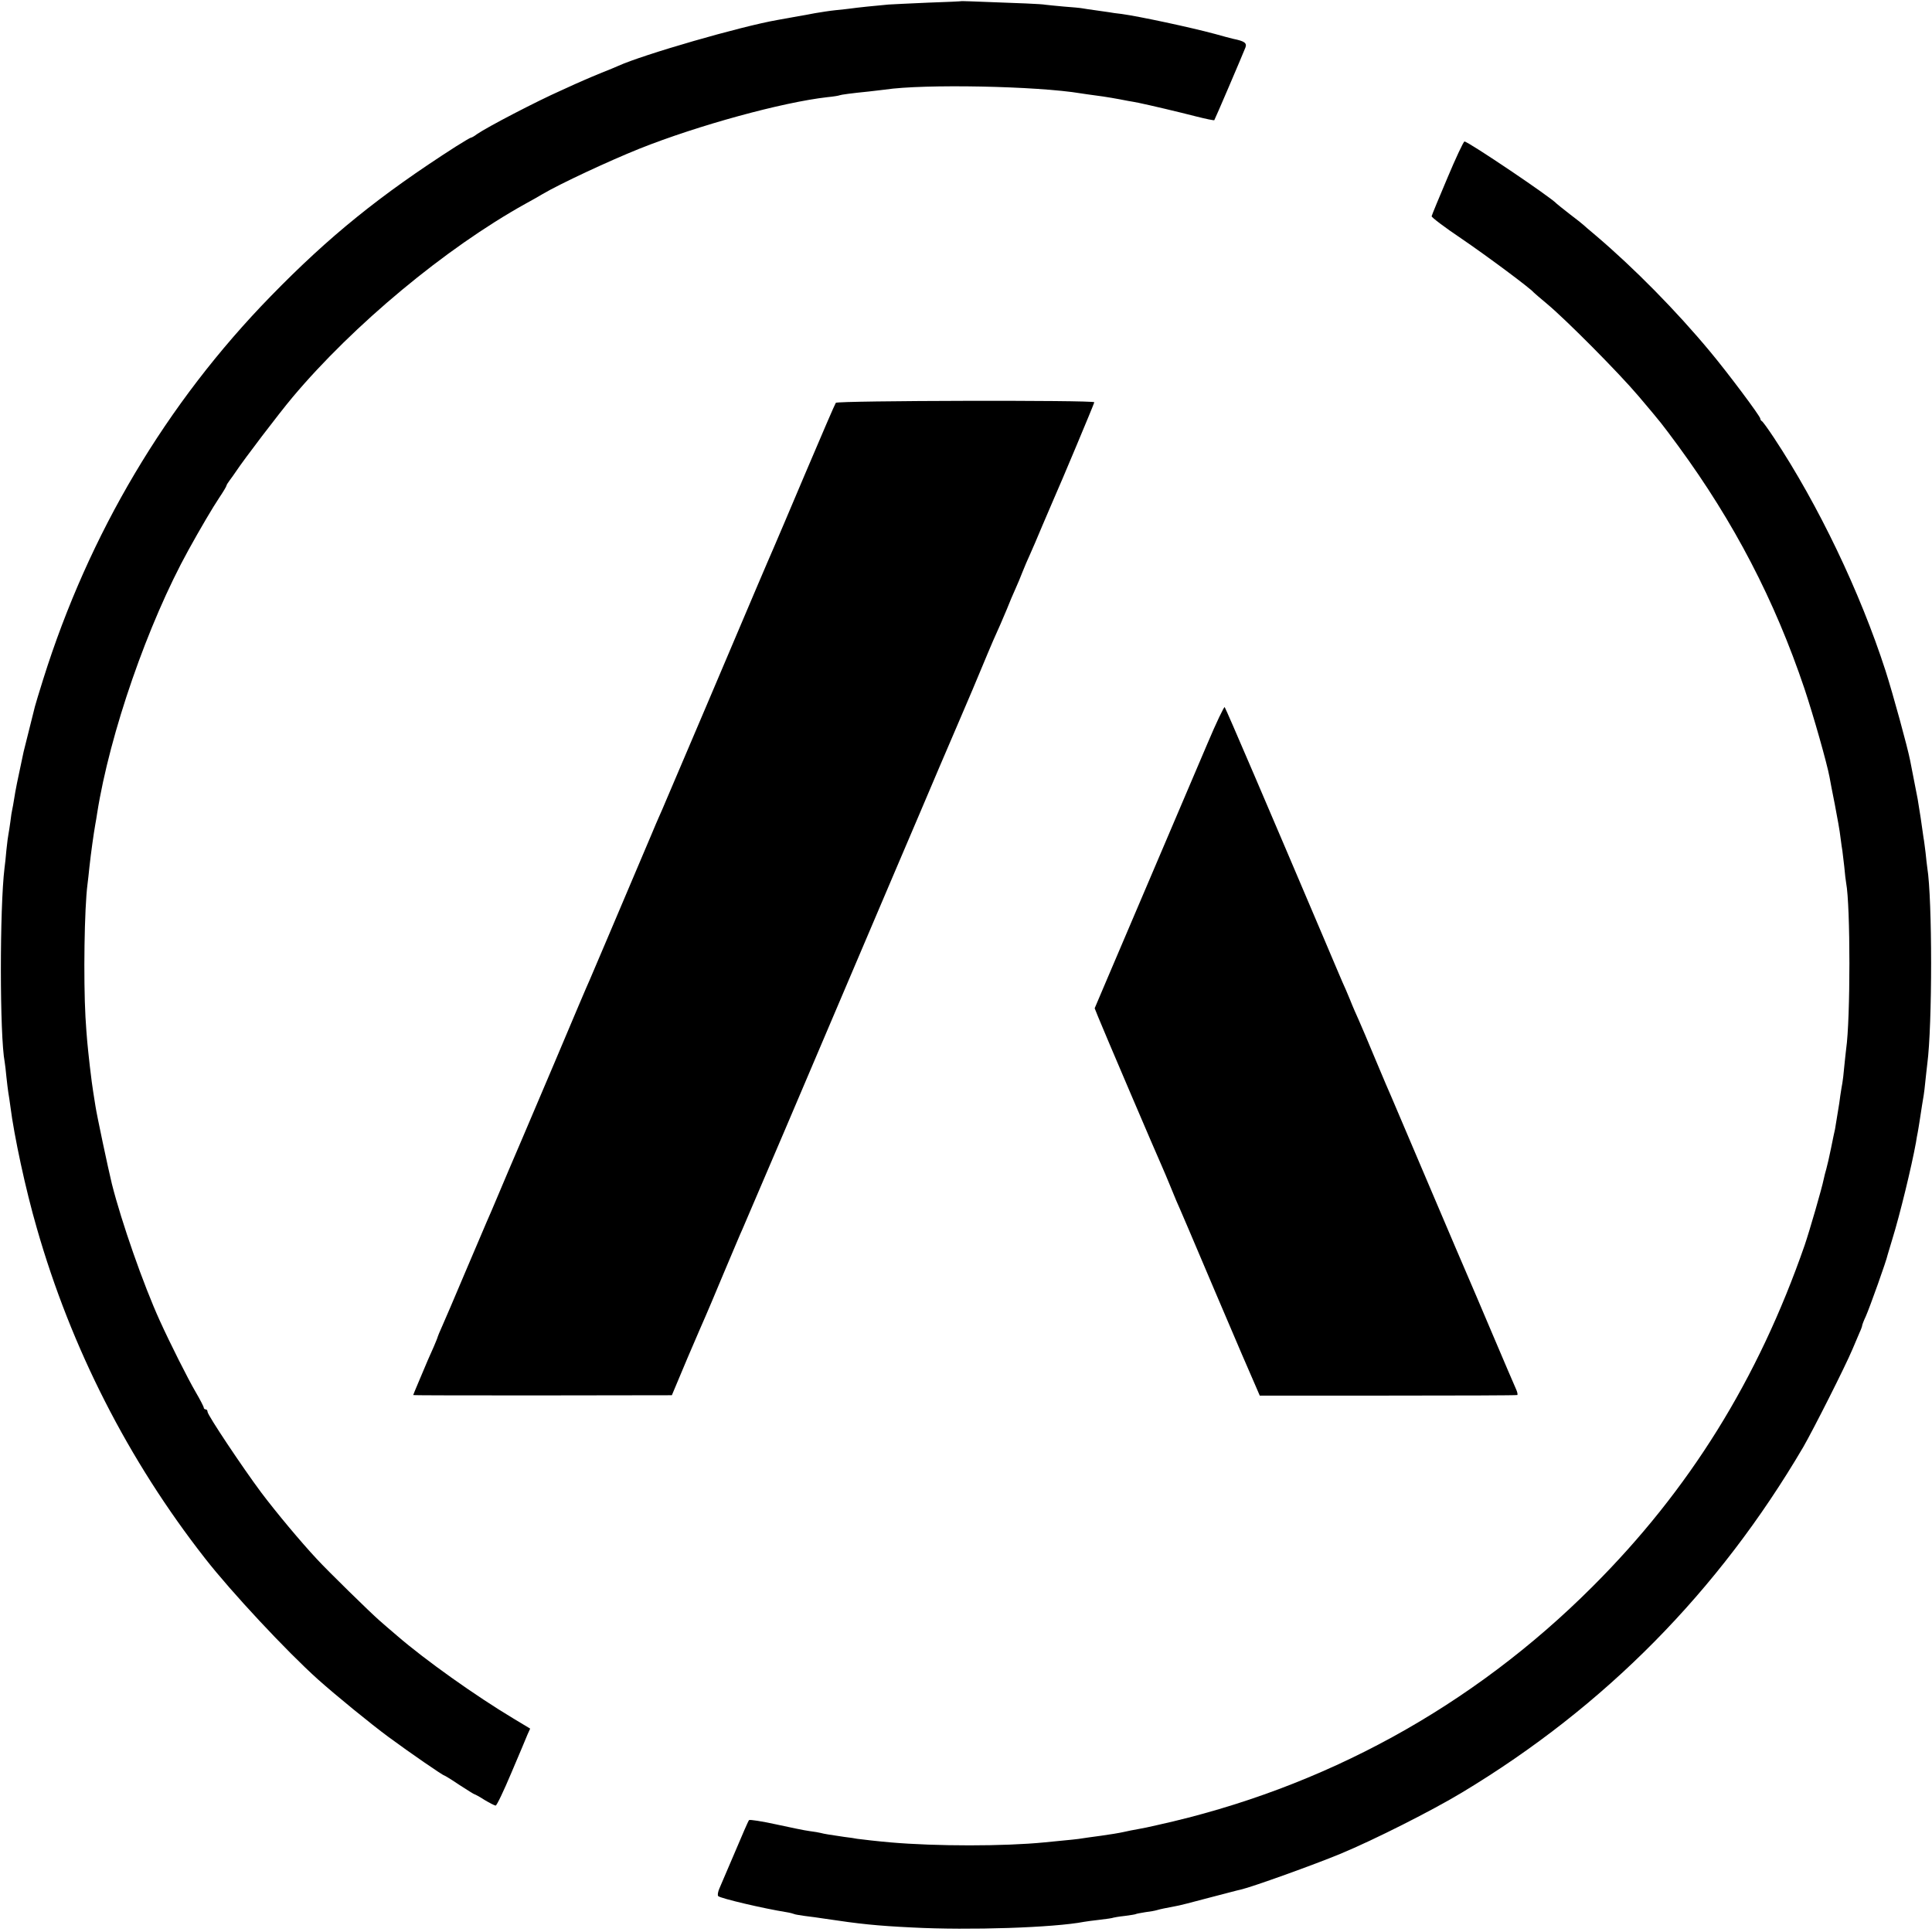
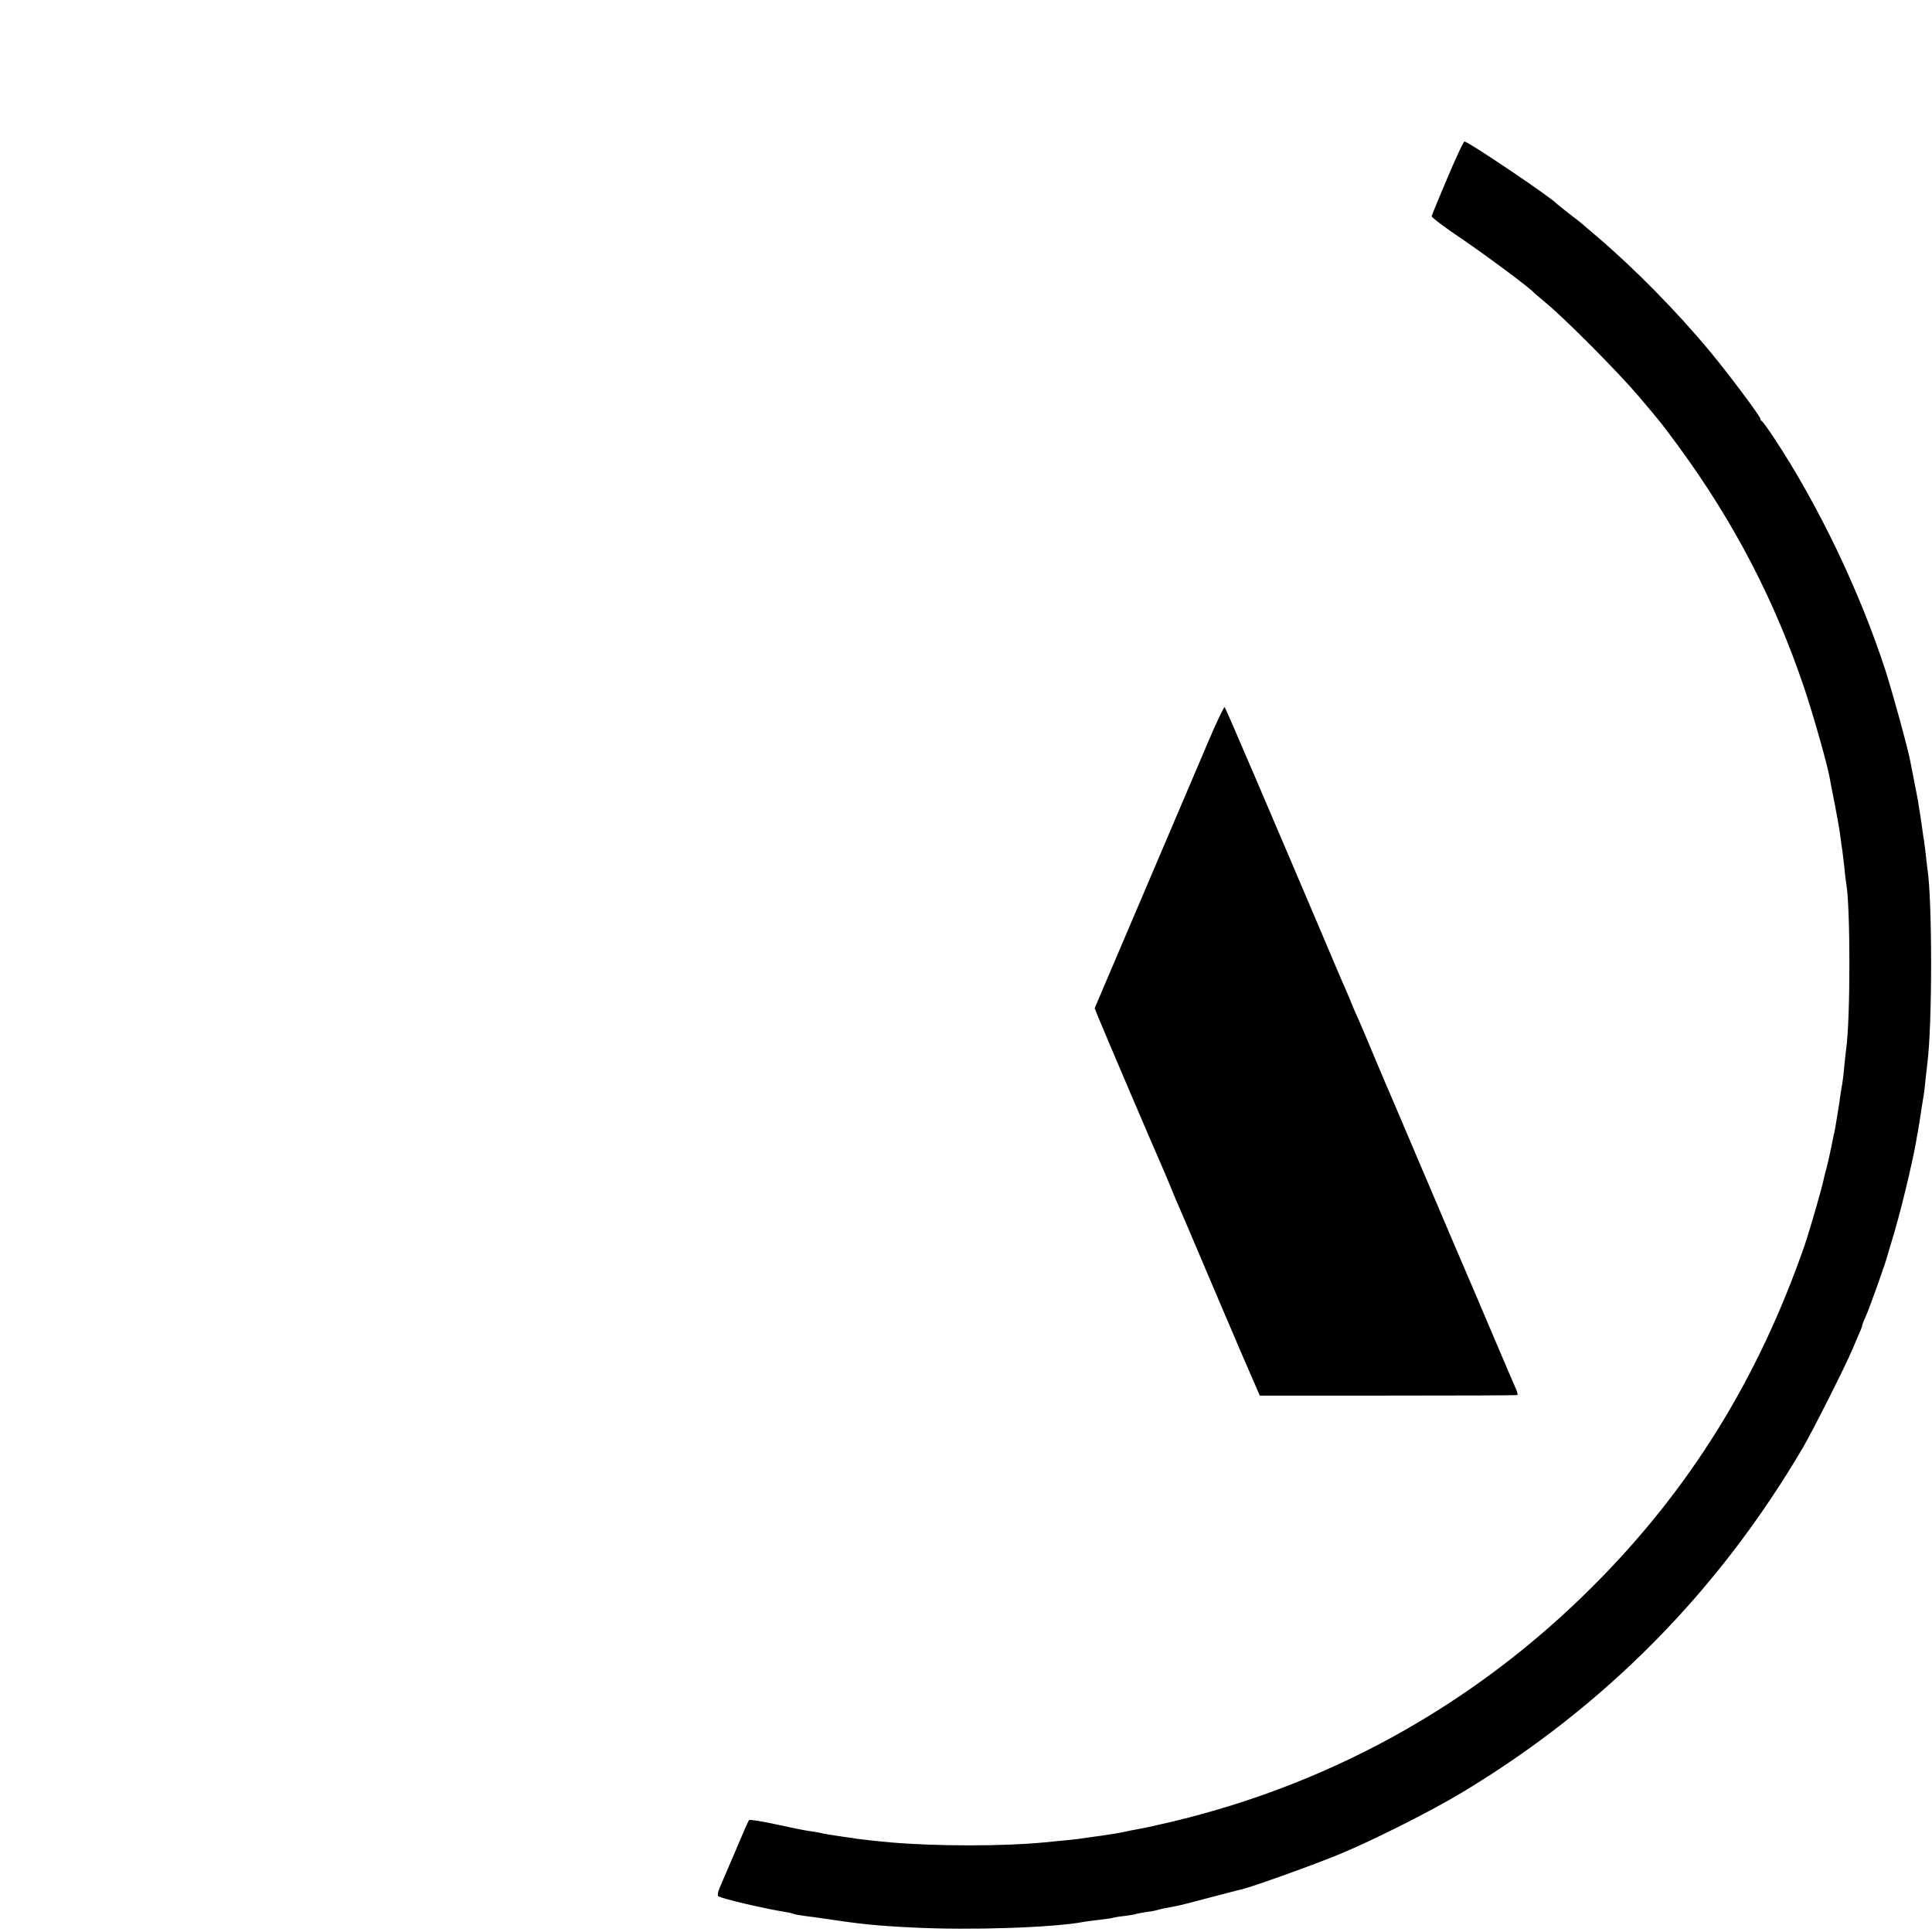
<svg xmlns="http://www.w3.org/2000/svg" version="1.0" width="1024pt" height="1024pt" viewBox="0 0 1024 1024" preserveAspectRatio="xMidYMid meet">
  <g transform="translate(0,1024) scale(0.1,-0.1)" fill="#000000" stroke="none">
-     <path d="M5097 10234 c-1 -1 -81 -5 -177 -8 -96 -4 -191 -9 -210 -10 -60 -5 -174 -17 -200 -21 -14 -2 -50 -6 -81 -9 -31 -3 -80 -11 -110 -16 -30 -6 -69 -13 -88 -16 -18 -3 -43 -8 -55 -10 -11 -2 -37 -7 -56 -10 -194 -34 -711 -183 -845 -244 -11 -5 -49 -21 -85 -35 -36 -15 -78 -32 -95 -40 -16 -7 -71 -31 -120 -54 -131 -58 -392 -194 -447 -232 -14 -11 -29 -19 -33 -19 -3 0 -38 -21 -78 -46 -404 -259 -672 -476 -982 -794 -554 -568 -964 -1259 -1206 -2030 -22 -69 -41 -134 -44 -145 -3 -11 -16 -65 -30 -120 -14 -55 -27 -109 -30 -120 -34 -159 -42 -197 -51 -255 -3 -19 -7 -42 -9 -50 -2 -8 -7 -37 -10 -65 -4 -27 -8 -57 -10 -65 -2 -8 -7 -46 -11 -85 -3 -38 -8 -81 -10 -95 -26 -211 -26 -891 1 -1030 2 -11 6 -46 9 -78 3 -31 8 -68 10 -82 3 -14 7 -47 11 -74 20 -158 81 -442 140 -645 182 -636 485 -1231 892 -1751 138 -177 431 -491 598 -641 94 -84 280 -236 375 -306 114 -84 287 -203 294 -203 2 0 39 -22 80 -50 42 -27 78 -50 81 -50 2 0 27 -13 53 -30 27 -16 54 -30 59 -30 6 0 43 78 83 173 40 94 79 186 86 204 l14 31 -88 53 c-202 121 -469 311 -617 439 -33 28 -76 65 -95 82 -47 41 -274 263 -330 324 -86 92 -217 249 -296 354 -99 133 -284 410 -284 427 0 7 -4 13 -10 13 -5 0 -10 4 -10 9 0 5 -19 42 -43 83 -41 70 -137 261 -190 378 -87 191 -203 523 -254 725 -20 82 -80 365 -87 412 -3 21 -9 55 -12 76 -6 40 -8 53 -18 137 -13 116 -16 148 -23 260 -11 202 -6 576 11 705 2 17 7 57 10 90 8 73 22 174 31 225 3 14 7 41 10 60 67 424 269 1006 484 1395 60 109 130 228 163 277 21 31 38 60 38 63 0 4 8 17 18 30 9 12 24 33 32 45 43 65 228 308 301 395 322 383 811 790 1234 1025 33 18 74 41 90 51 95 56 353 176 512 240 313 125 760 247 998 274 32 3 62 8 65 10 6 3 64 11 155 20 33 4 71 8 85 10 206 31 807 19 1040 -20 14 -2 45 -7 70 -10 63 -8 119 -18 180 -30 14 -2 39 -7 55 -10 58 -12 211 -48 304 -72 51 -13 95 -22 97 -20 3 3 146 337 165 385 9 24 -5 34 -64 46 -12 3 -56 14 -97 26 -134 36 -401 93 -495 106 -27 3 -57 7 -65 9 -8 1 -40 6 -70 10 -30 4 -63 9 -74 11 -10 2 -53 6 -95 9 -42 4 -87 8 -101 10 -21 4 -119 8 -398 18 -24 1 -44 1 -45 1z" />
    <path d="M7672 9298 c-45 -106 -83 -198 -84 -204 -2 -5 69 -59 157 -118 135 -92 368 -265 385 -287 3 -3 34 -30 69 -59 103 -86 381 -366 486 -490 126 -149 117 -138 211 -265 295 -403 510 -816 668 -1285 48 -144 119 -394 133 -469 2 -14 15 -79 28 -145 13 -67 27 -145 30 -175 4 -30 8 -61 10 -70 1 -9 6 -47 10 -84 3 -37 8 -76 10 -87 23 -120 23 -722 0 -880 -2 -14 -6 -56 -10 -93 -3 -37 -8 -76 -10 -87 -2 -10 -7 -40 -11 -67 -3 -26 -8 -57 -10 -68 -2 -10 -6 -35 -9 -55 -3 -20 -7 -45 -9 -55 -3 -11 -12 -56 -21 -100 -9 -44 -20 -93 -25 -110 -5 -16 -11 -41 -14 -55 -9 -46 -75 -274 -101 -350 -247 -711 -611 -1297 -1125 -1810 -636 -636 -1423 -1068 -2305 -1263 -38 -9 -86 -19 -105 -22 -19 -3 -53 -10 -75 -15 -22 -5 -76 -14 -121 -20 -44 -6 -89 -12 -100 -14 -16 -3 -52 -7 -199 -21 -213 -21 -573 -21 -815 0 -59 5 -157 16 -177 19 -10 2 -40 7 -68 10 -74 11 -108 16 -125 21 -8 2 -35 7 -60 10 -25 3 -105 20 -179 36 -74 16 -137 26 -141 22 -4 -4 -37 -80 -74 -168 -38 -88 -75 -175 -83 -194 -8 -18 -11 -37 -6 -41 13 -12 237 -65 362 -85 19 -3 37 -8 41 -10 3 -2 28 -6 56 -10 27 -3 76 -10 109 -15 179 -27 272 -37 460 -46 303 -16 751 -1 911 30 11 2 48 7 84 11 36 4 68 9 71 11 3 1 30 6 59 9 30 4 57 8 60 10 3 2 26 6 50 10 25 3 53 8 62 11 20 6 52 12 94 20 17 2 98 23 180 45 82 21 159 42 171 44 58 13 389 132 529 190 178 74 485 229 644 325 756 455 1359 1066 1808 1831 53 92 222 426 261 519 13 30 29 69 37 87 8 17 14 34 14 38 0 3 8 25 19 48 21 47 110 296 116 327 1 3 12 39 24 80 41 132 103 388 126 515 2 17 7 40 9 51 2 12 7 39 10 60 10 65 18 118 22 139 2 11 6 45 9 76 3 31 8 71 10 90 27 203 27 874 0 1040 -2 13 -6 49 -9 79 -4 30 -8 66 -11 80 -2 14 -9 61 -15 105 -7 44 -14 89 -16 100 -17 86 -36 184 -40 205 -14 71 -90 349 -130 474 -135 418 -357 881 -592 1236 -31 47 -60 87 -64 88 -4 2 -8 8 -8 13 0 13 -174 245 -265 354 -180 217 -404 444 -605 615 -36 30 -67 57 -70 60 -3 3 -34 28 -70 55 -36 28 -67 53 -70 56 -25 30 -468 329 -488 329 -5 0 -46 -87 -90 -192z" />
-     <path d="M4430 8105 c-4 -5 -76 -172 -160 -370 -84 -198 -160 -378 -170 -400 -10 -22 -49 -114 -88 -205 -119 -281 -443 -1043 -458 -1077 -8 -18 -21 -49 -29 -68 -8 -19 -21 -50 -29 -67 -8 -18 -28 -64 -44 -103 -184 -433 -316 -746 -327 -770 -8 -16 -91 -212 -185 -435 -158 -372 -210 -494 -245 -575 -7 -16 -32 -75 -55 -130 -23 -55 -50 -118 -60 -140 -9 -22 -61 -143 -115 -270 -53 -126 -108 -254 -121 -283 -13 -29 -24 -55 -24 -57 0 -3 -10 -27 -21 -53 -24 -53 -34 -76 -78 -181 -17 -40 -31 -74 -31 -75 0 -2 308 -2 685 -2 l686 1 84 200 c47 110 90 209 95 220 5 11 48 112 95 225 48 113 92 219 100 235 21 47 374 874 595 1395 111 261 208 489 215 505 7 17 65 152 128 300 63 149 156 367 207 485 51 118 107 251 125 295 18 44 45 107 59 140 38 84 41 92 72 165 14 36 35 85 46 109 11 24 28 65 38 91 10 26 28 67 39 91 11 24 41 94 66 154 26 61 53 124 60 140 33 73 215 507 215 513 0 12 -1360 9 -1370 -3z" />
    <path d="M6401 6302 c-267 -626 -472 -1107 -531 -1246 l-68 -160 18 -45 c23 -58 313 -737 339 -794 10 -23 29 -67 41 -97 12 -30 28 -68 35 -85 8 -16 100 -232 205 -480 105 -247 202 -473 215 -501 l22 -51 679 0 c374 0 682 1 686 3 3 3 0 17 -7 32 -7 15 -63 146 -125 292 -62 146 -120 283 -130 305 -10 22 -95 222 -190 445 -173 406 -188 442 -214 503 -8 17 -47 109 -86 202 -39 94 -79 188 -89 210 -10 22 -31 69 -45 105 -15 36 -33 79 -41 95 -7 17 -52 121 -99 233 -283 666 -519 1218 -525 1224 -3 4 -44 -81 -90 -190z" />
  </g>
</svg>